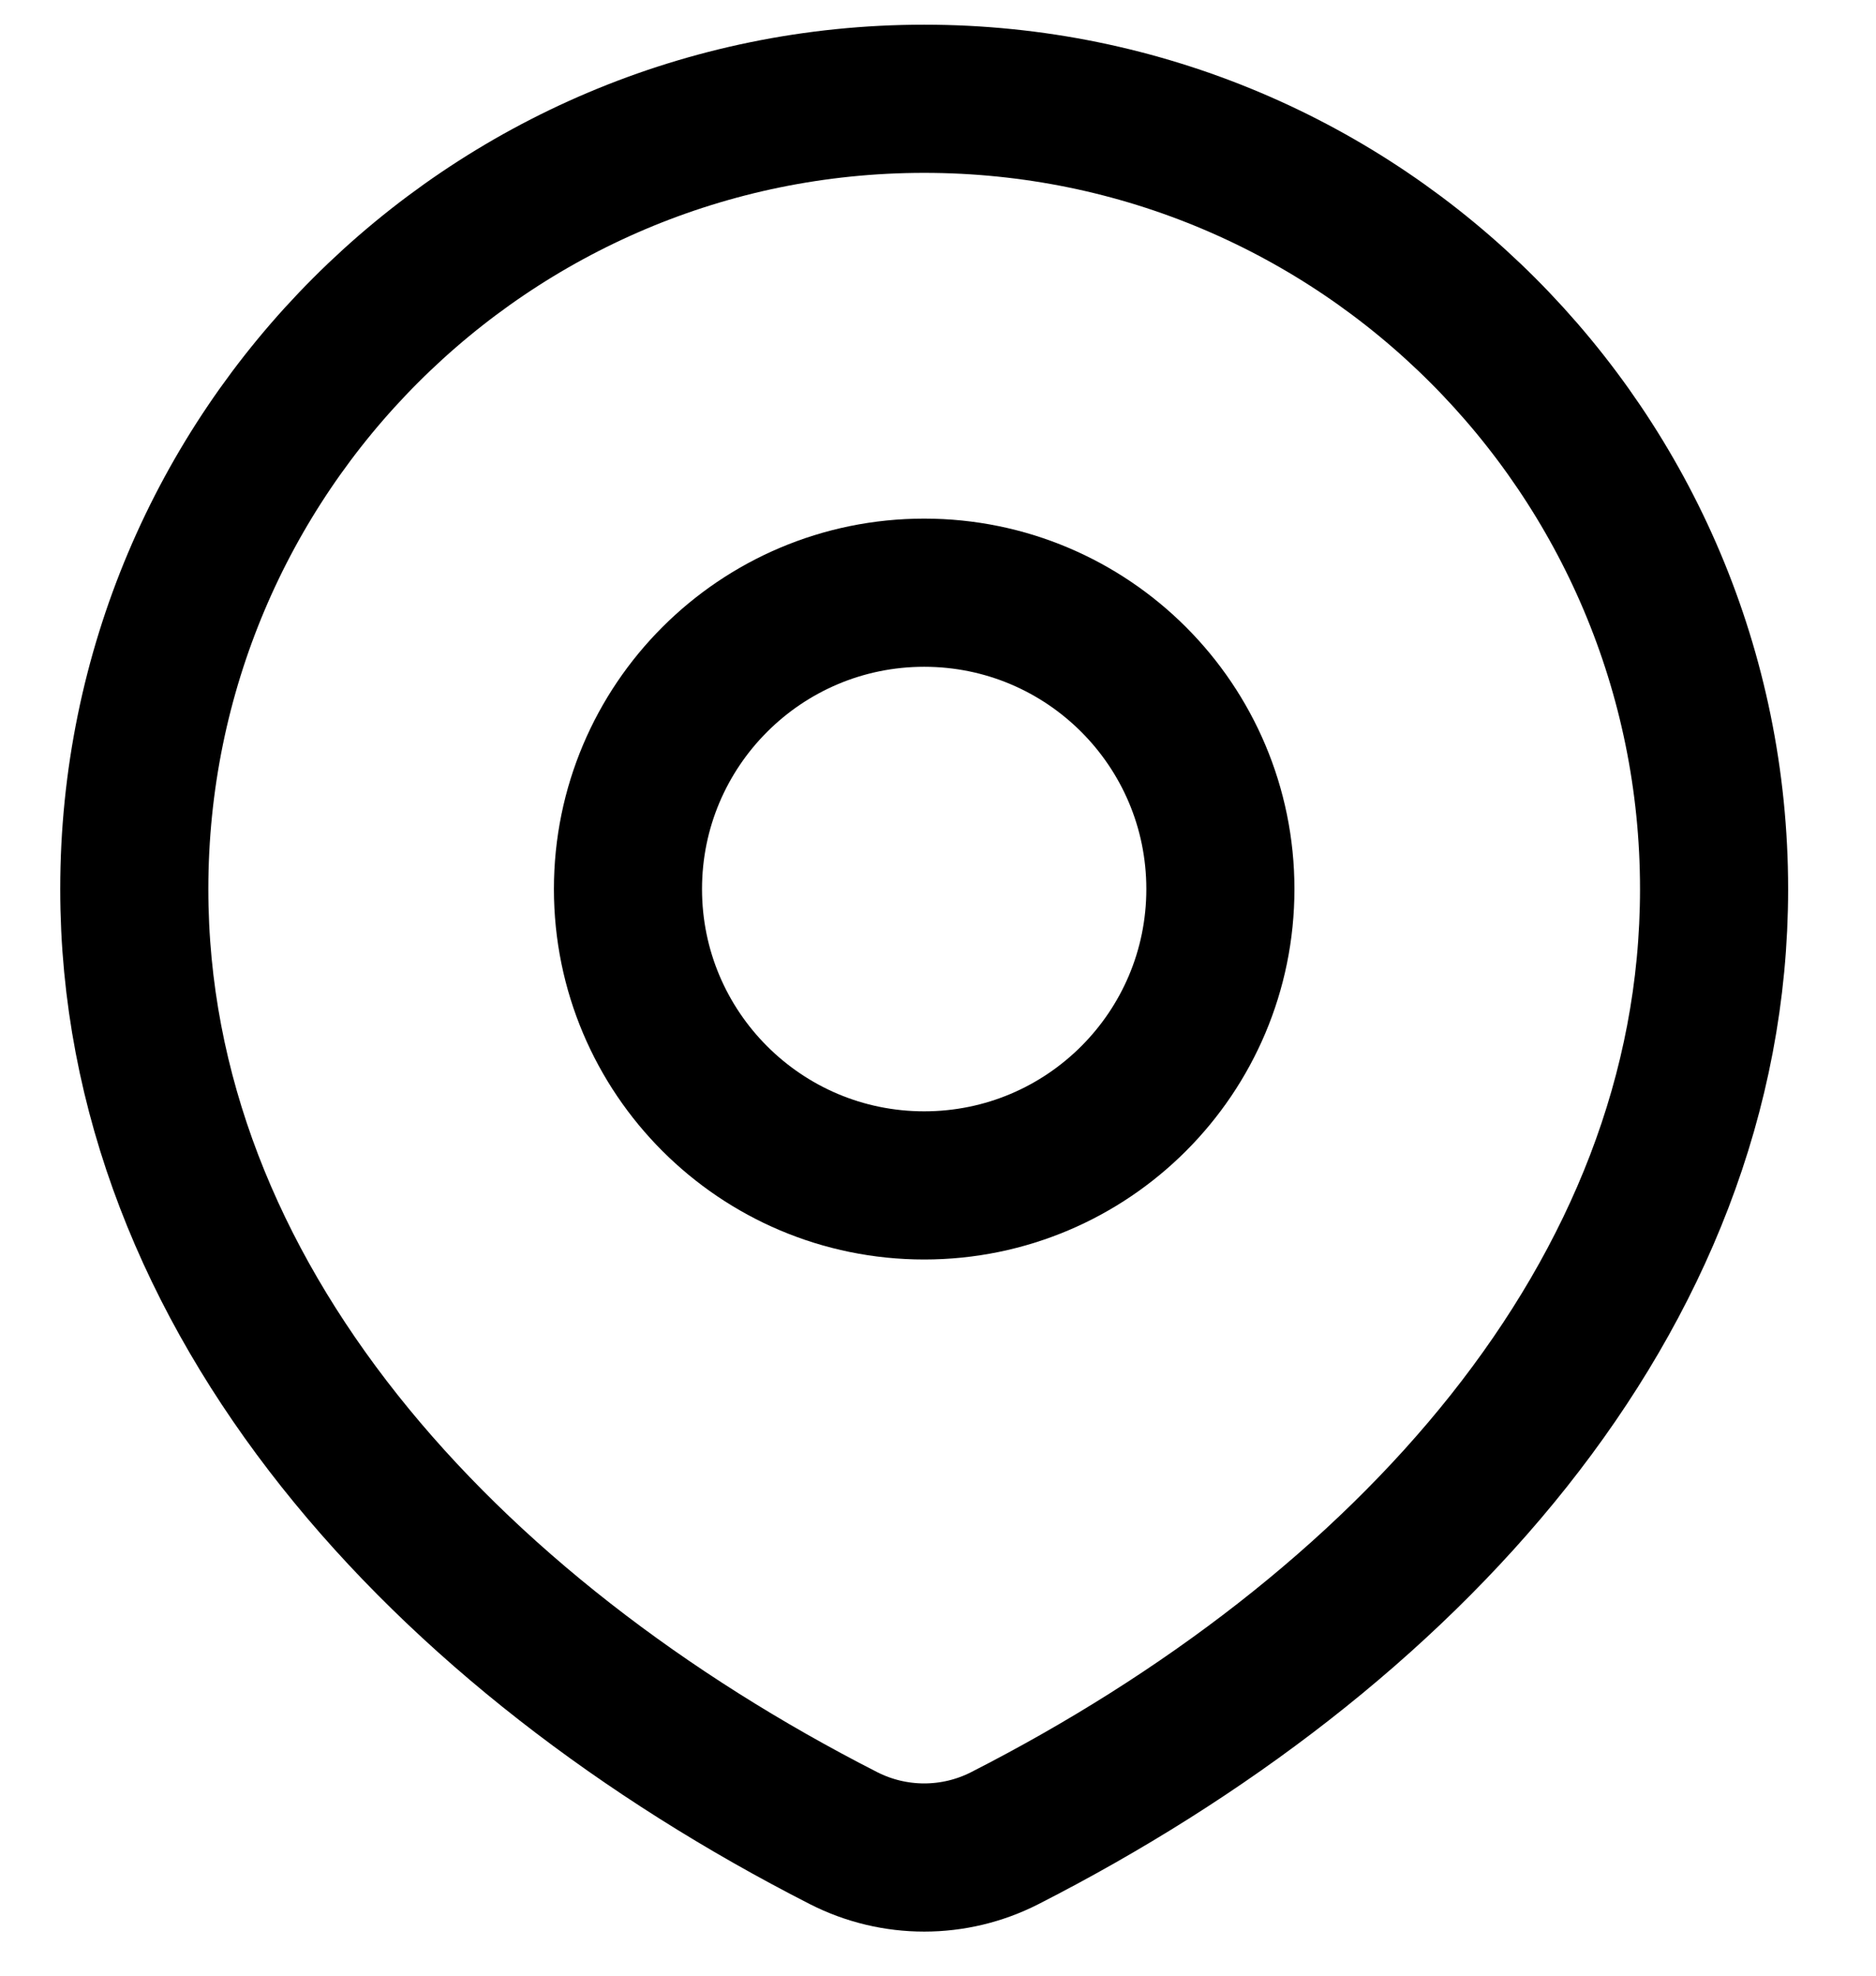
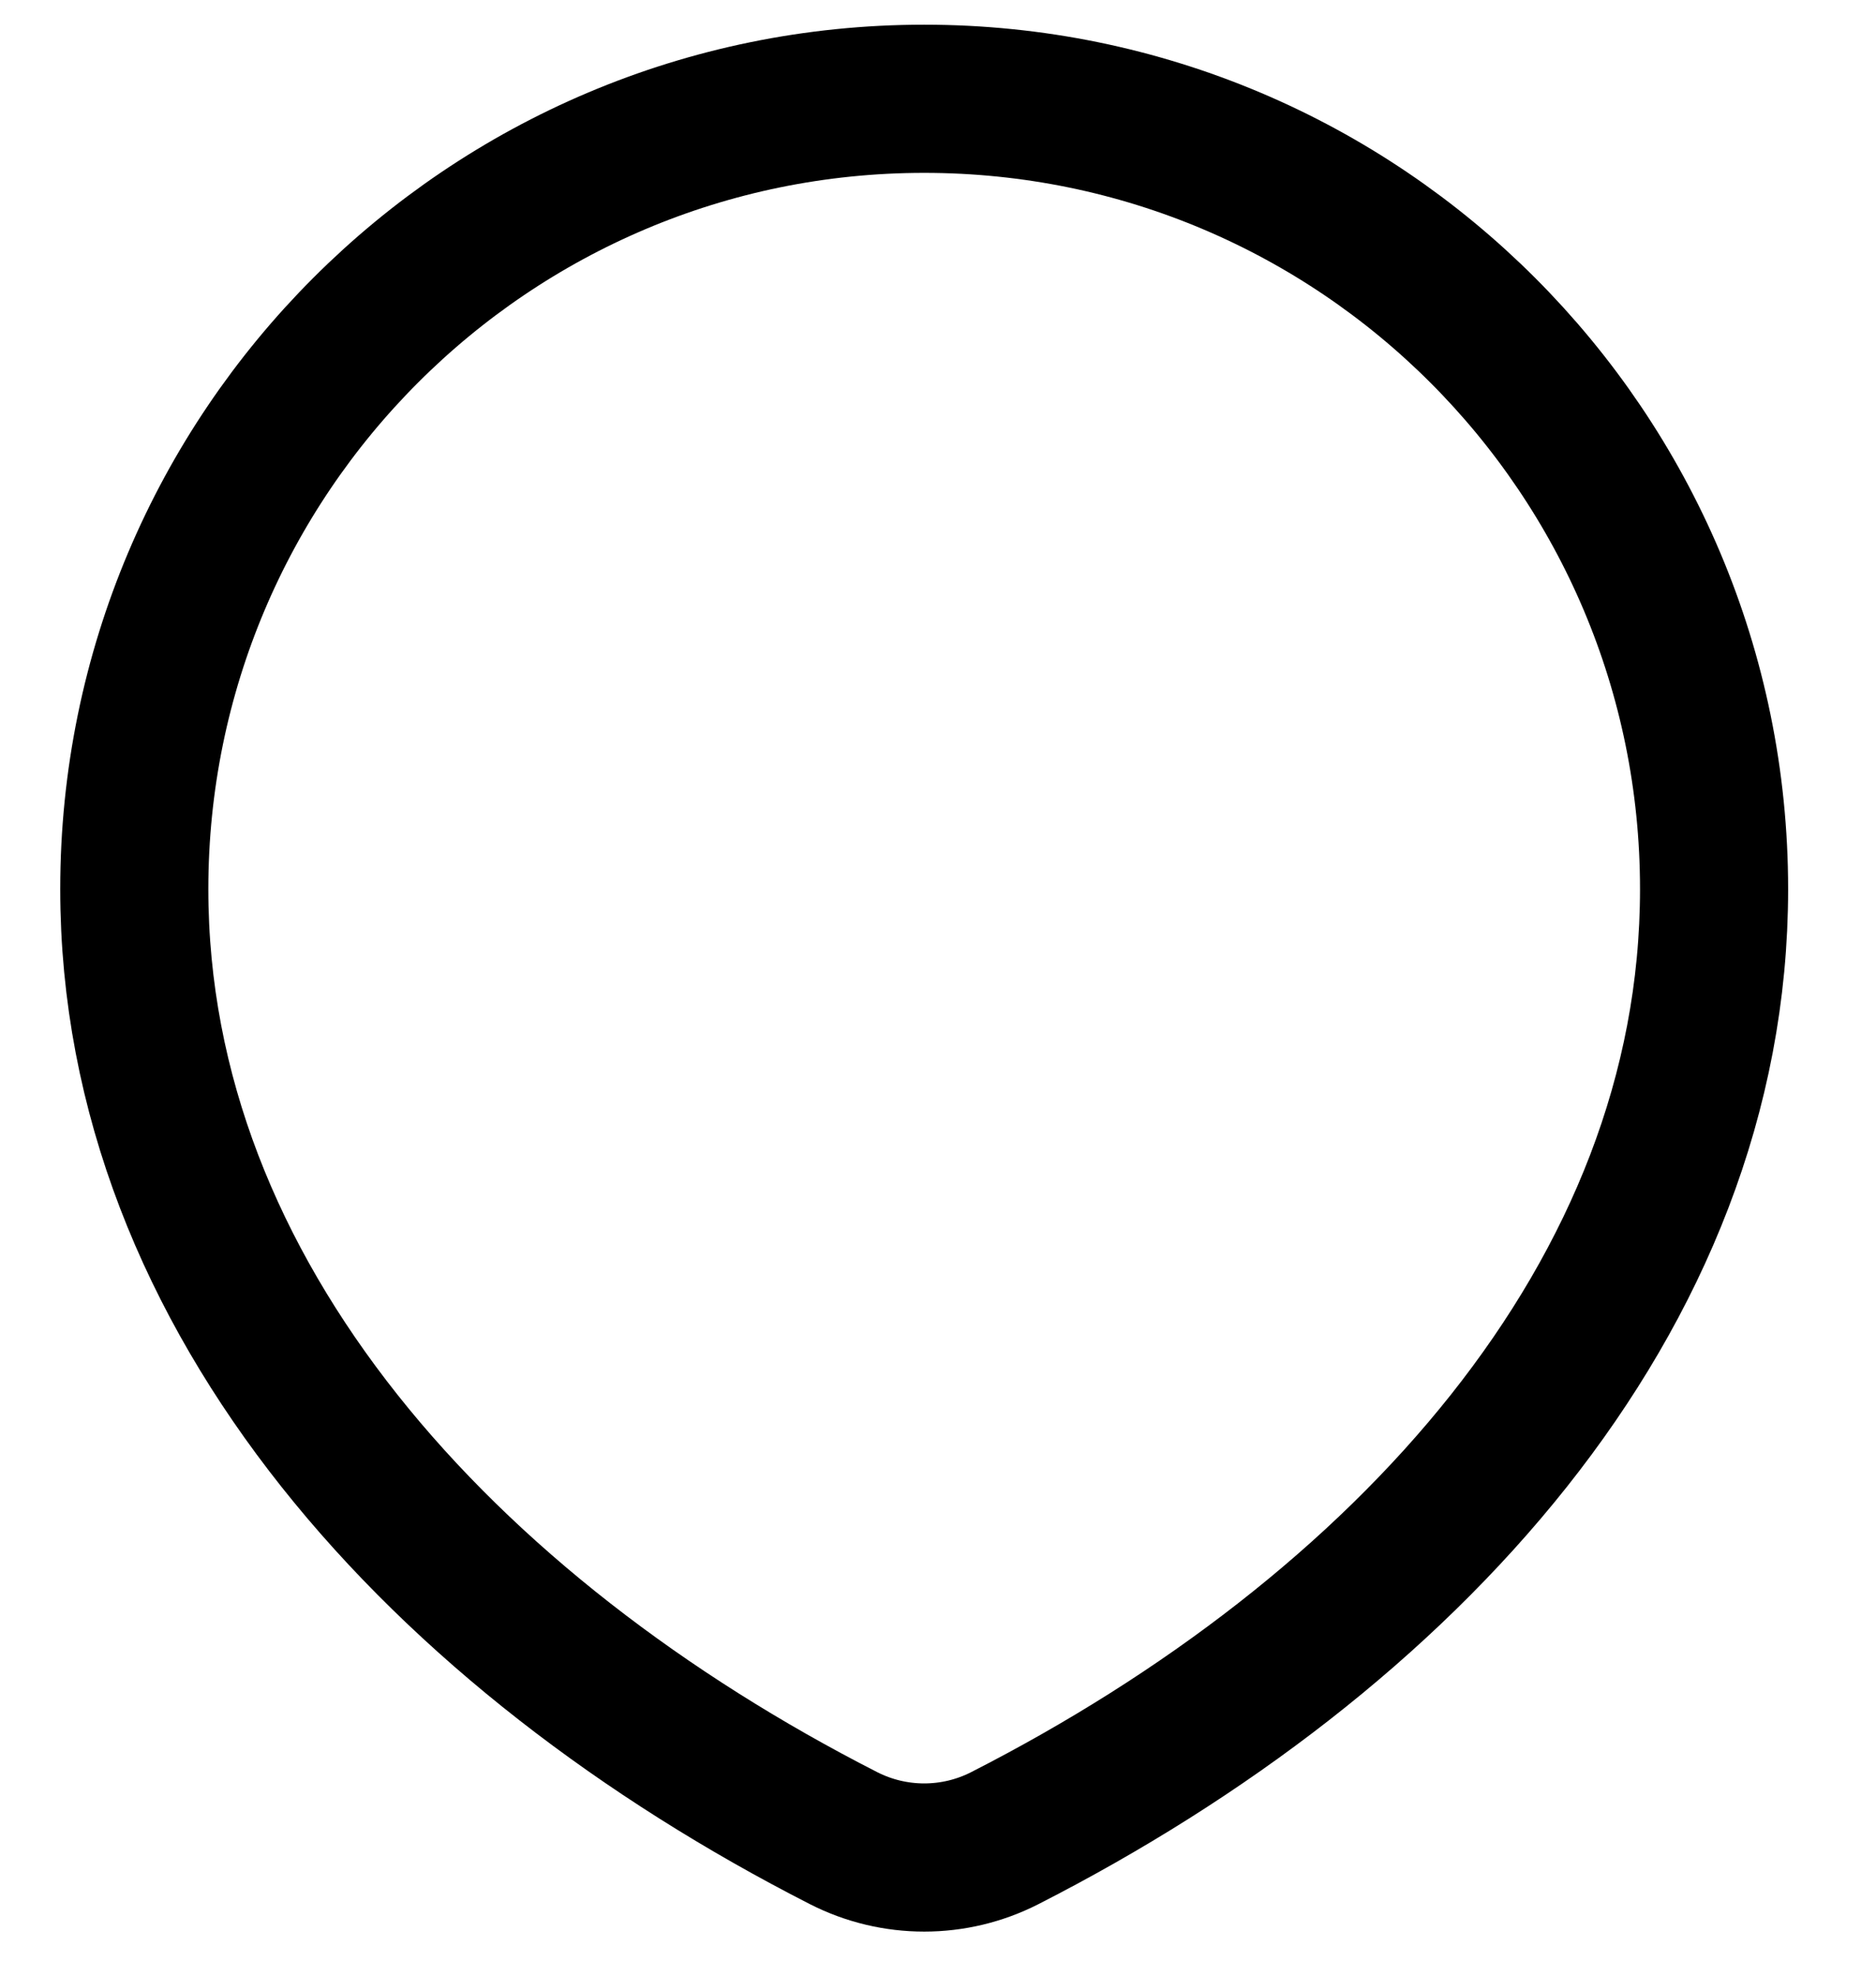
<svg xmlns="http://www.w3.org/2000/svg" width="19" height="20" viewBox="0 0 19 20" fill="none">
  <path d="M10.176 18.608C14.211 16.55 17.36 13.143 17.36 9C17.36 4.582 13.779 1 9.36 1C4.942 1 1.36 4.582 1.36 9C1.36 13.143 4.509 16.55 8.544 18.608C9.057 18.869 9.664 18.869 10.176 18.608Z" stroke="black" stroke-width="1.5" stroke-linecap="round" stroke-linejoin="round" />
-   <path d="M12.36 9C12.36 10.657 11.017 12 9.36 12C7.704 12 6.36 10.657 6.36 9C6.36 7.343 7.704 6 9.36 6C11.017 6 12.36 7.343 12.36 9Z" stroke="black" stroke-width="1.5" stroke-linecap="round" stroke-linejoin="round" />
</svg>